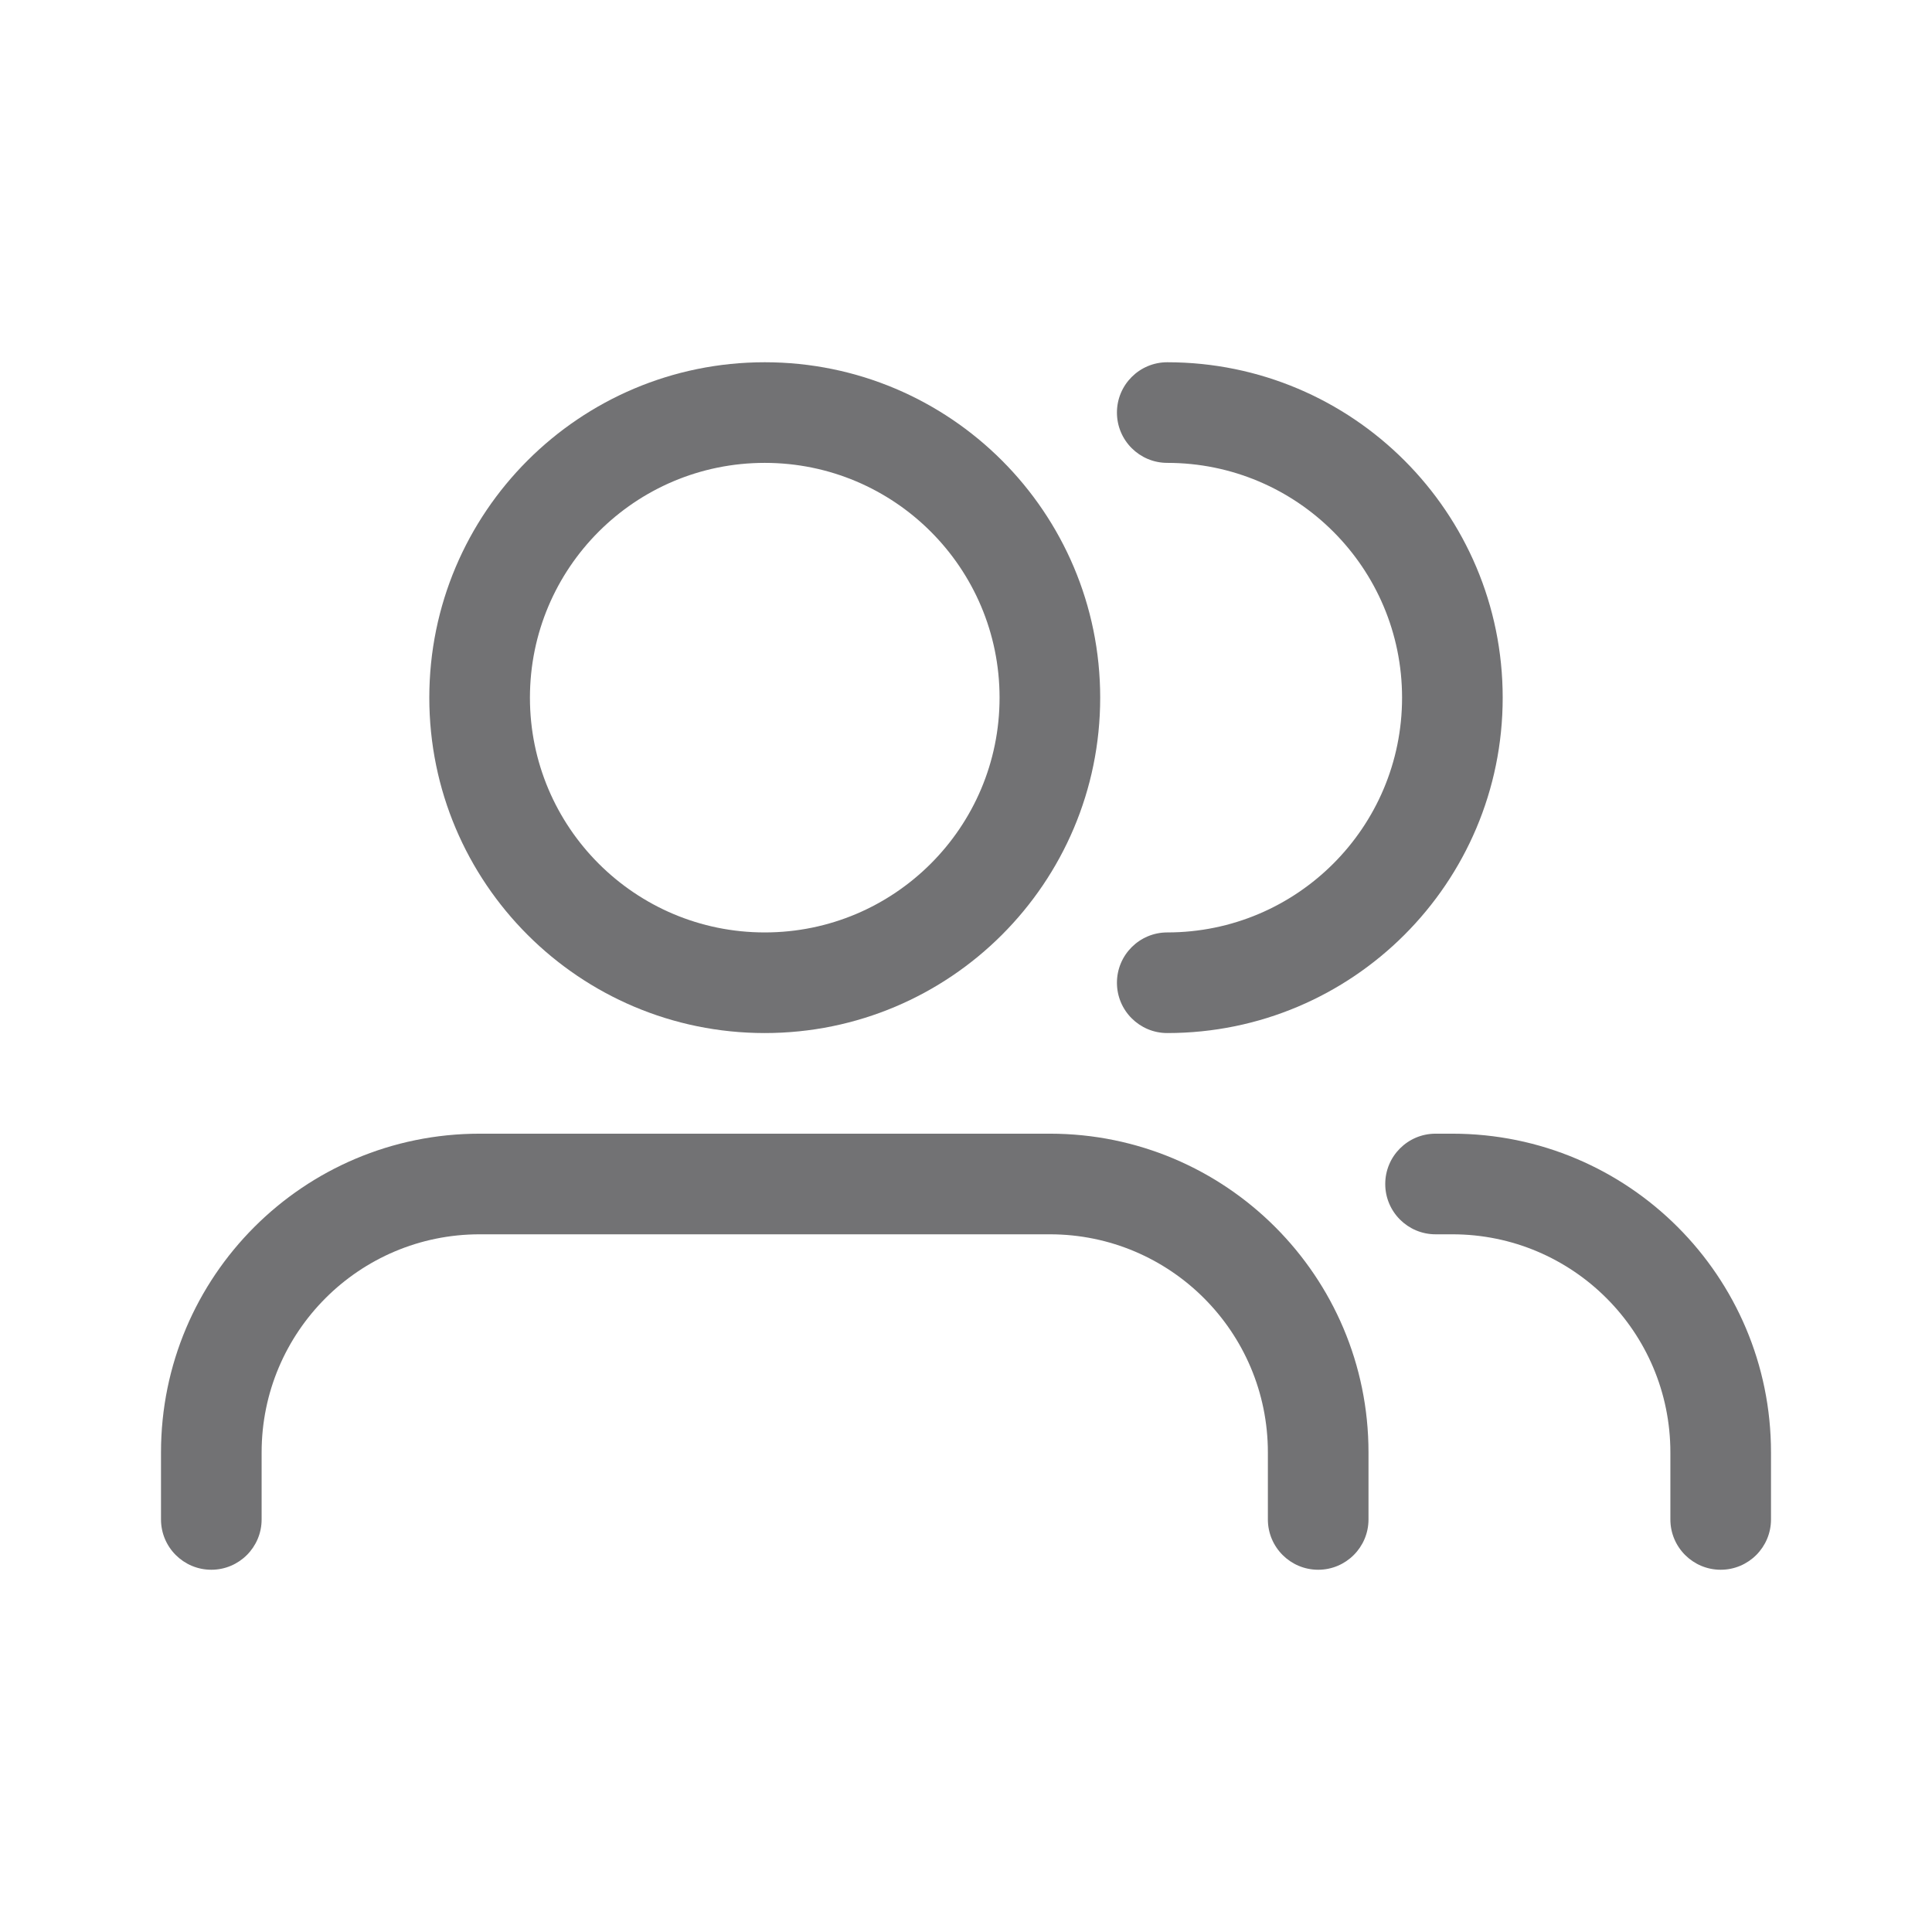
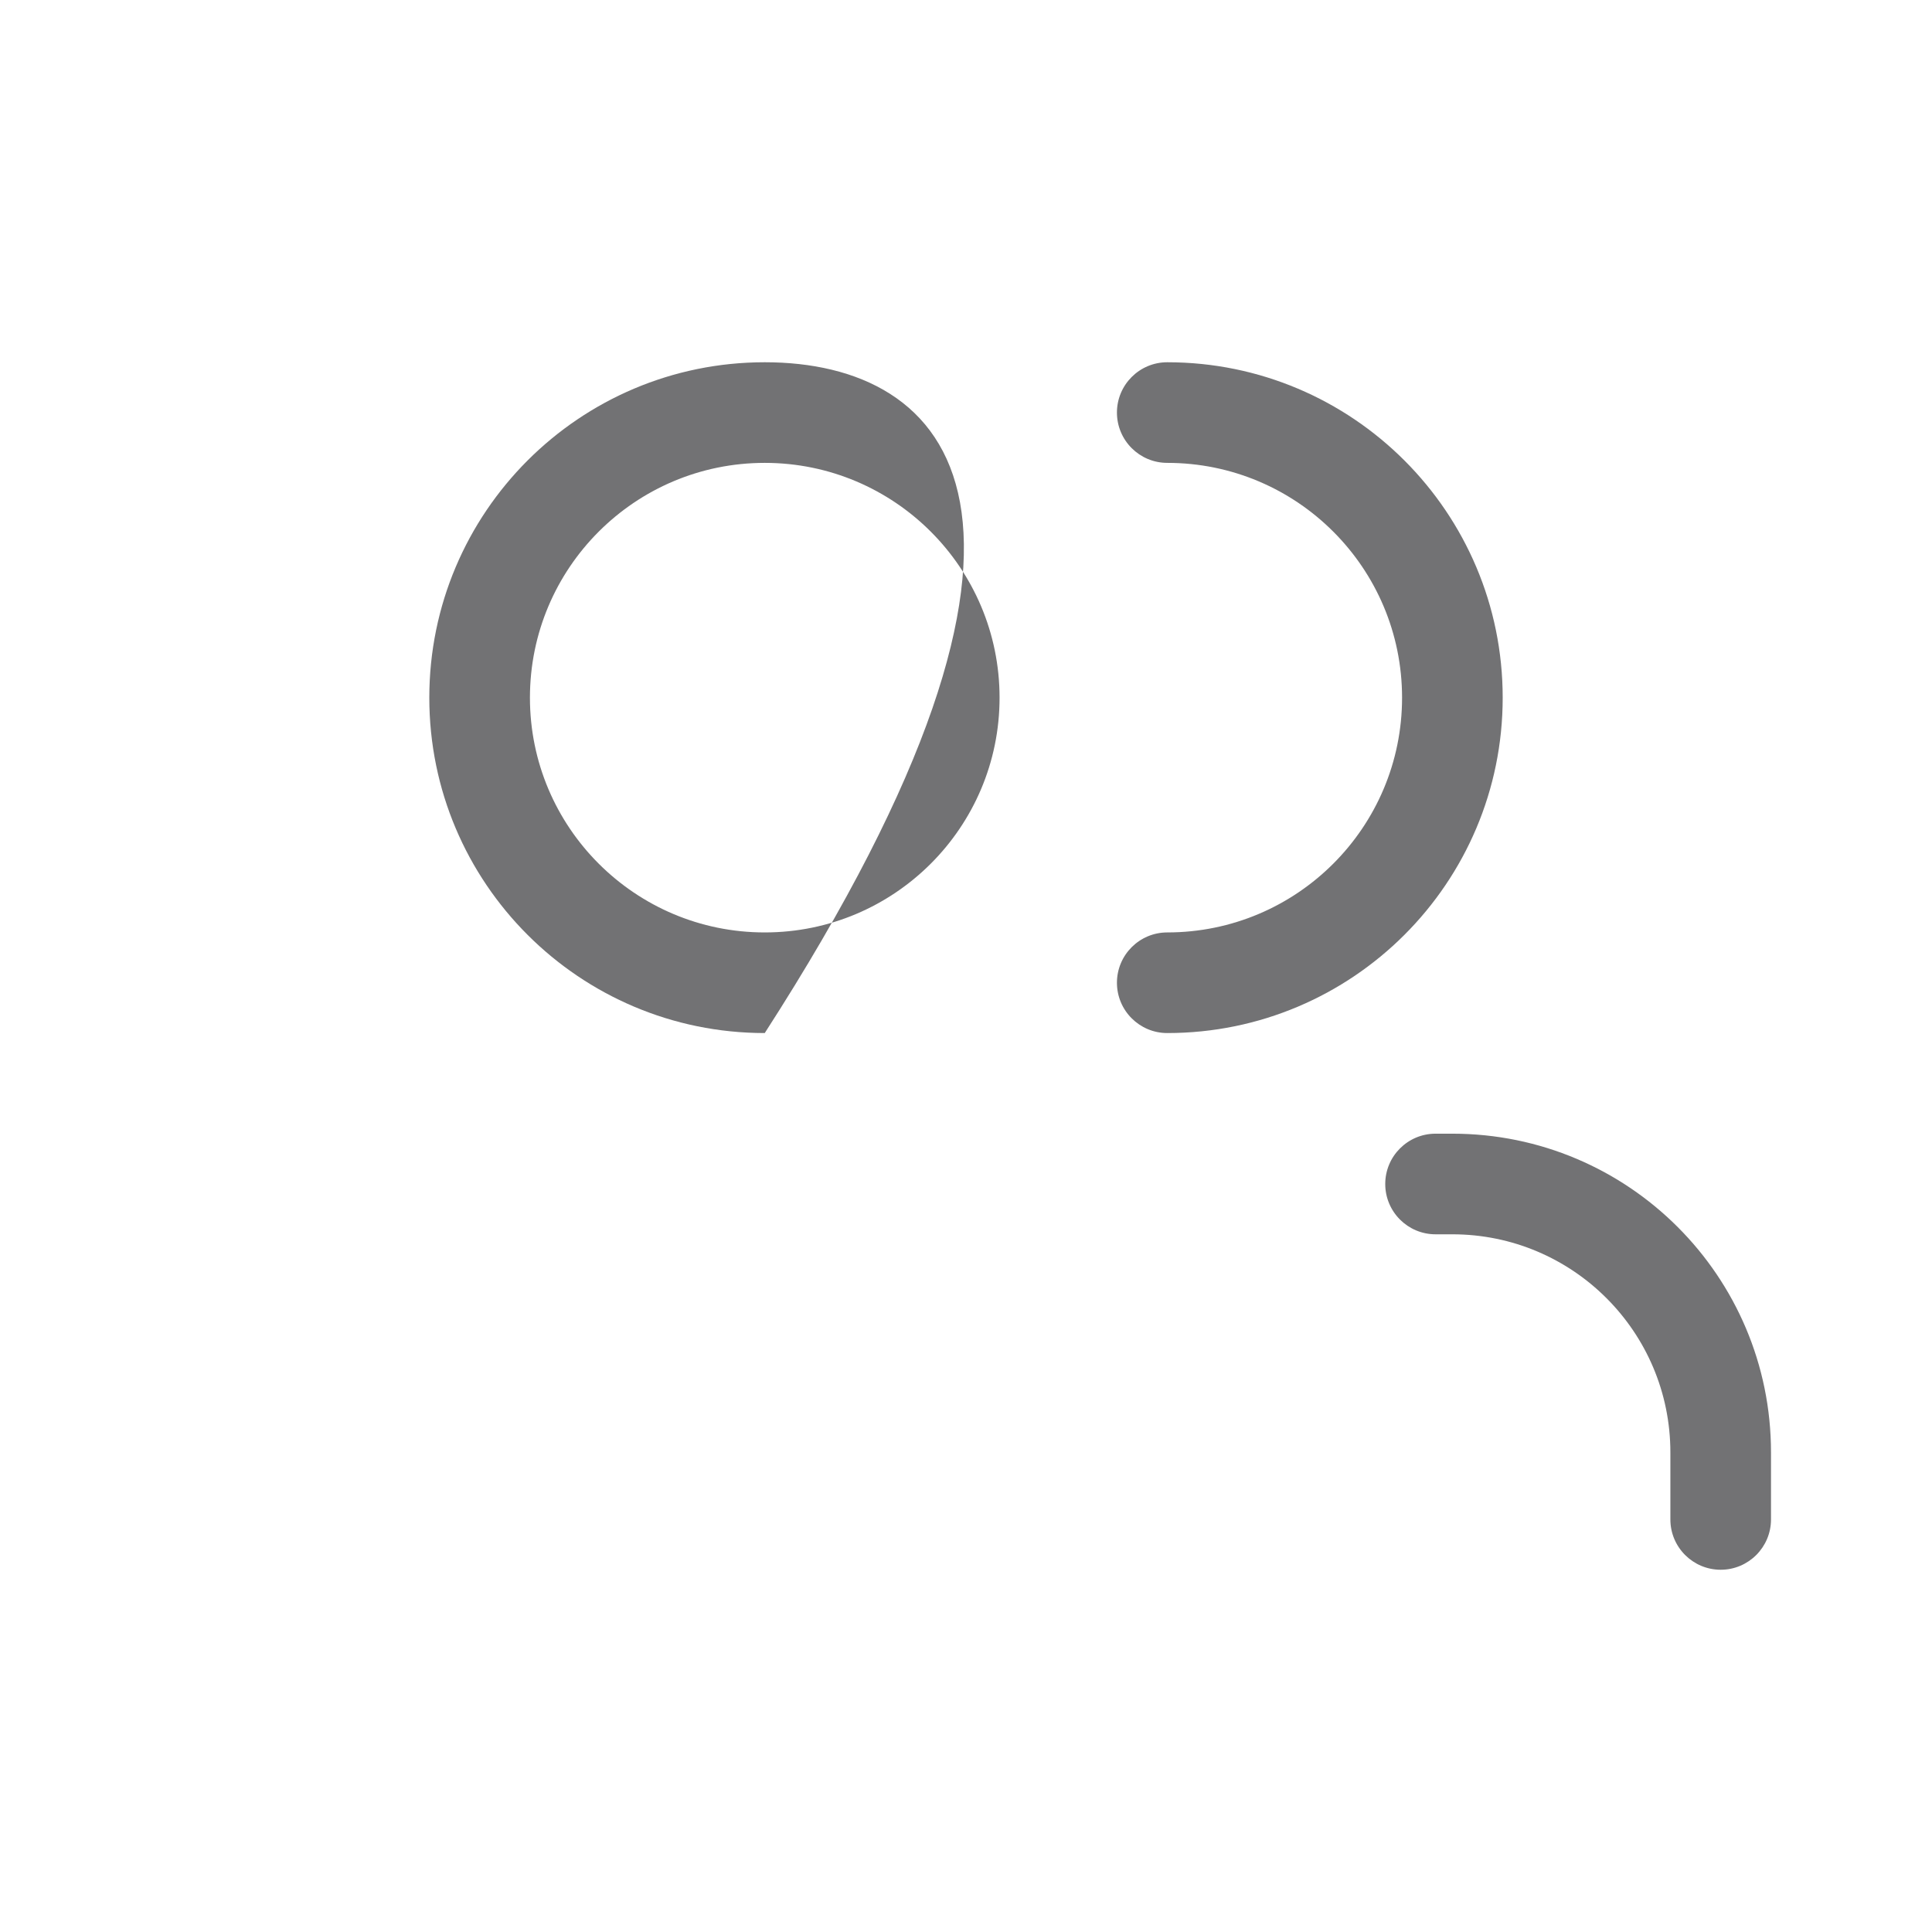
<svg xmlns="http://www.w3.org/2000/svg" width="24" height="24" viewBox="0 0 24 24" fill="none">
-   <path fill-rule="evenodd" clip-rule="evenodd" d="M9.5 4.5C7.199 4.5 5.333 6.365 5.333 8.667C5.333 10.968 7.199 12.833 9.5 12.833C11.801 12.833 13.667 10.968 13.667 8.667C13.667 6.365 11.801 4.5 9.5 4.5ZM6.583 8.667C6.583 7.056 7.889 5.75 9.5 5.75C11.111 5.75 12.417 7.056 12.417 8.667C12.417 10.277 11.111 11.583 9.5 11.583C7.889 11.583 6.583 10.277 6.583 8.667Z" fill="#727274" />
-   <path d="M5.958 14.083C3.772 14.083 2 15.855 2 18.042V18.875C2 19.22 2.28 19.5 2.625 19.5C2.97 19.5 3.25 19.22 3.25 18.875V18.042C3.25 16.546 4.463 15.333 5.958 15.333H13.042C14.537 15.333 15.75 16.546 15.75 18.042V18.875C15.75 19.22 16.03 19.5 16.375 19.5C16.72 19.5 17 19.22 17 18.875V18.042C17 15.855 15.228 14.083 13.042 14.083H5.958Z" fill="#727274" />
+   <path fill-rule="evenodd" clip-rule="evenodd" d="M9.5 4.5C7.199 4.5 5.333 6.365 5.333 8.667C5.333 10.968 7.199 12.833 9.5 12.833C13.667 6.365 11.801 4.5 9.5 4.5ZM6.583 8.667C6.583 7.056 7.889 5.75 9.5 5.75C11.111 5.75 12.417 7.056 12.417 8.667C12.417 10.277 11.111 11.583 9.5 11.583C7.889 11.583 6.583 10.277 6.583 8.667Z" fill="#727274" />
  <path d="M17.208 14.708C17.208 14.363 17.488 14.083 17.833 14.083H18.042C20.228 14.083 22 15.855 22 18.042V18.875C22 19.22 21.72 19.5 21.375 19.5C21.03 19.5 20.75 19.22 20.75 18.875V18.042C20.75 16.546 19.537 15.333 18.042 15.333H17.833C17.488 15.333 17.208 15.053 17.208 14.708Z" fill="#727274" />
  <path d="M14.5 4.5C14.155 4.5 13.875 4.78 13.875 5.125C13.875 5.47 14.155 5.75 14.5 5.75C16.111 5.75 17.417 7.056 17.417 8.667C17.417 10.277 16.111 11.583 14.5 11.583C14.155 11.583 13.875 11.863 13.875 12.208C13.875 12.553 14.155 12.833 14.5 12.833C16.801 12.833 18.667 10.968 18.667 8.667C18.667 6.365 16.801 4.5 14.5 4.5Z" fill="#727274" />
</svg>